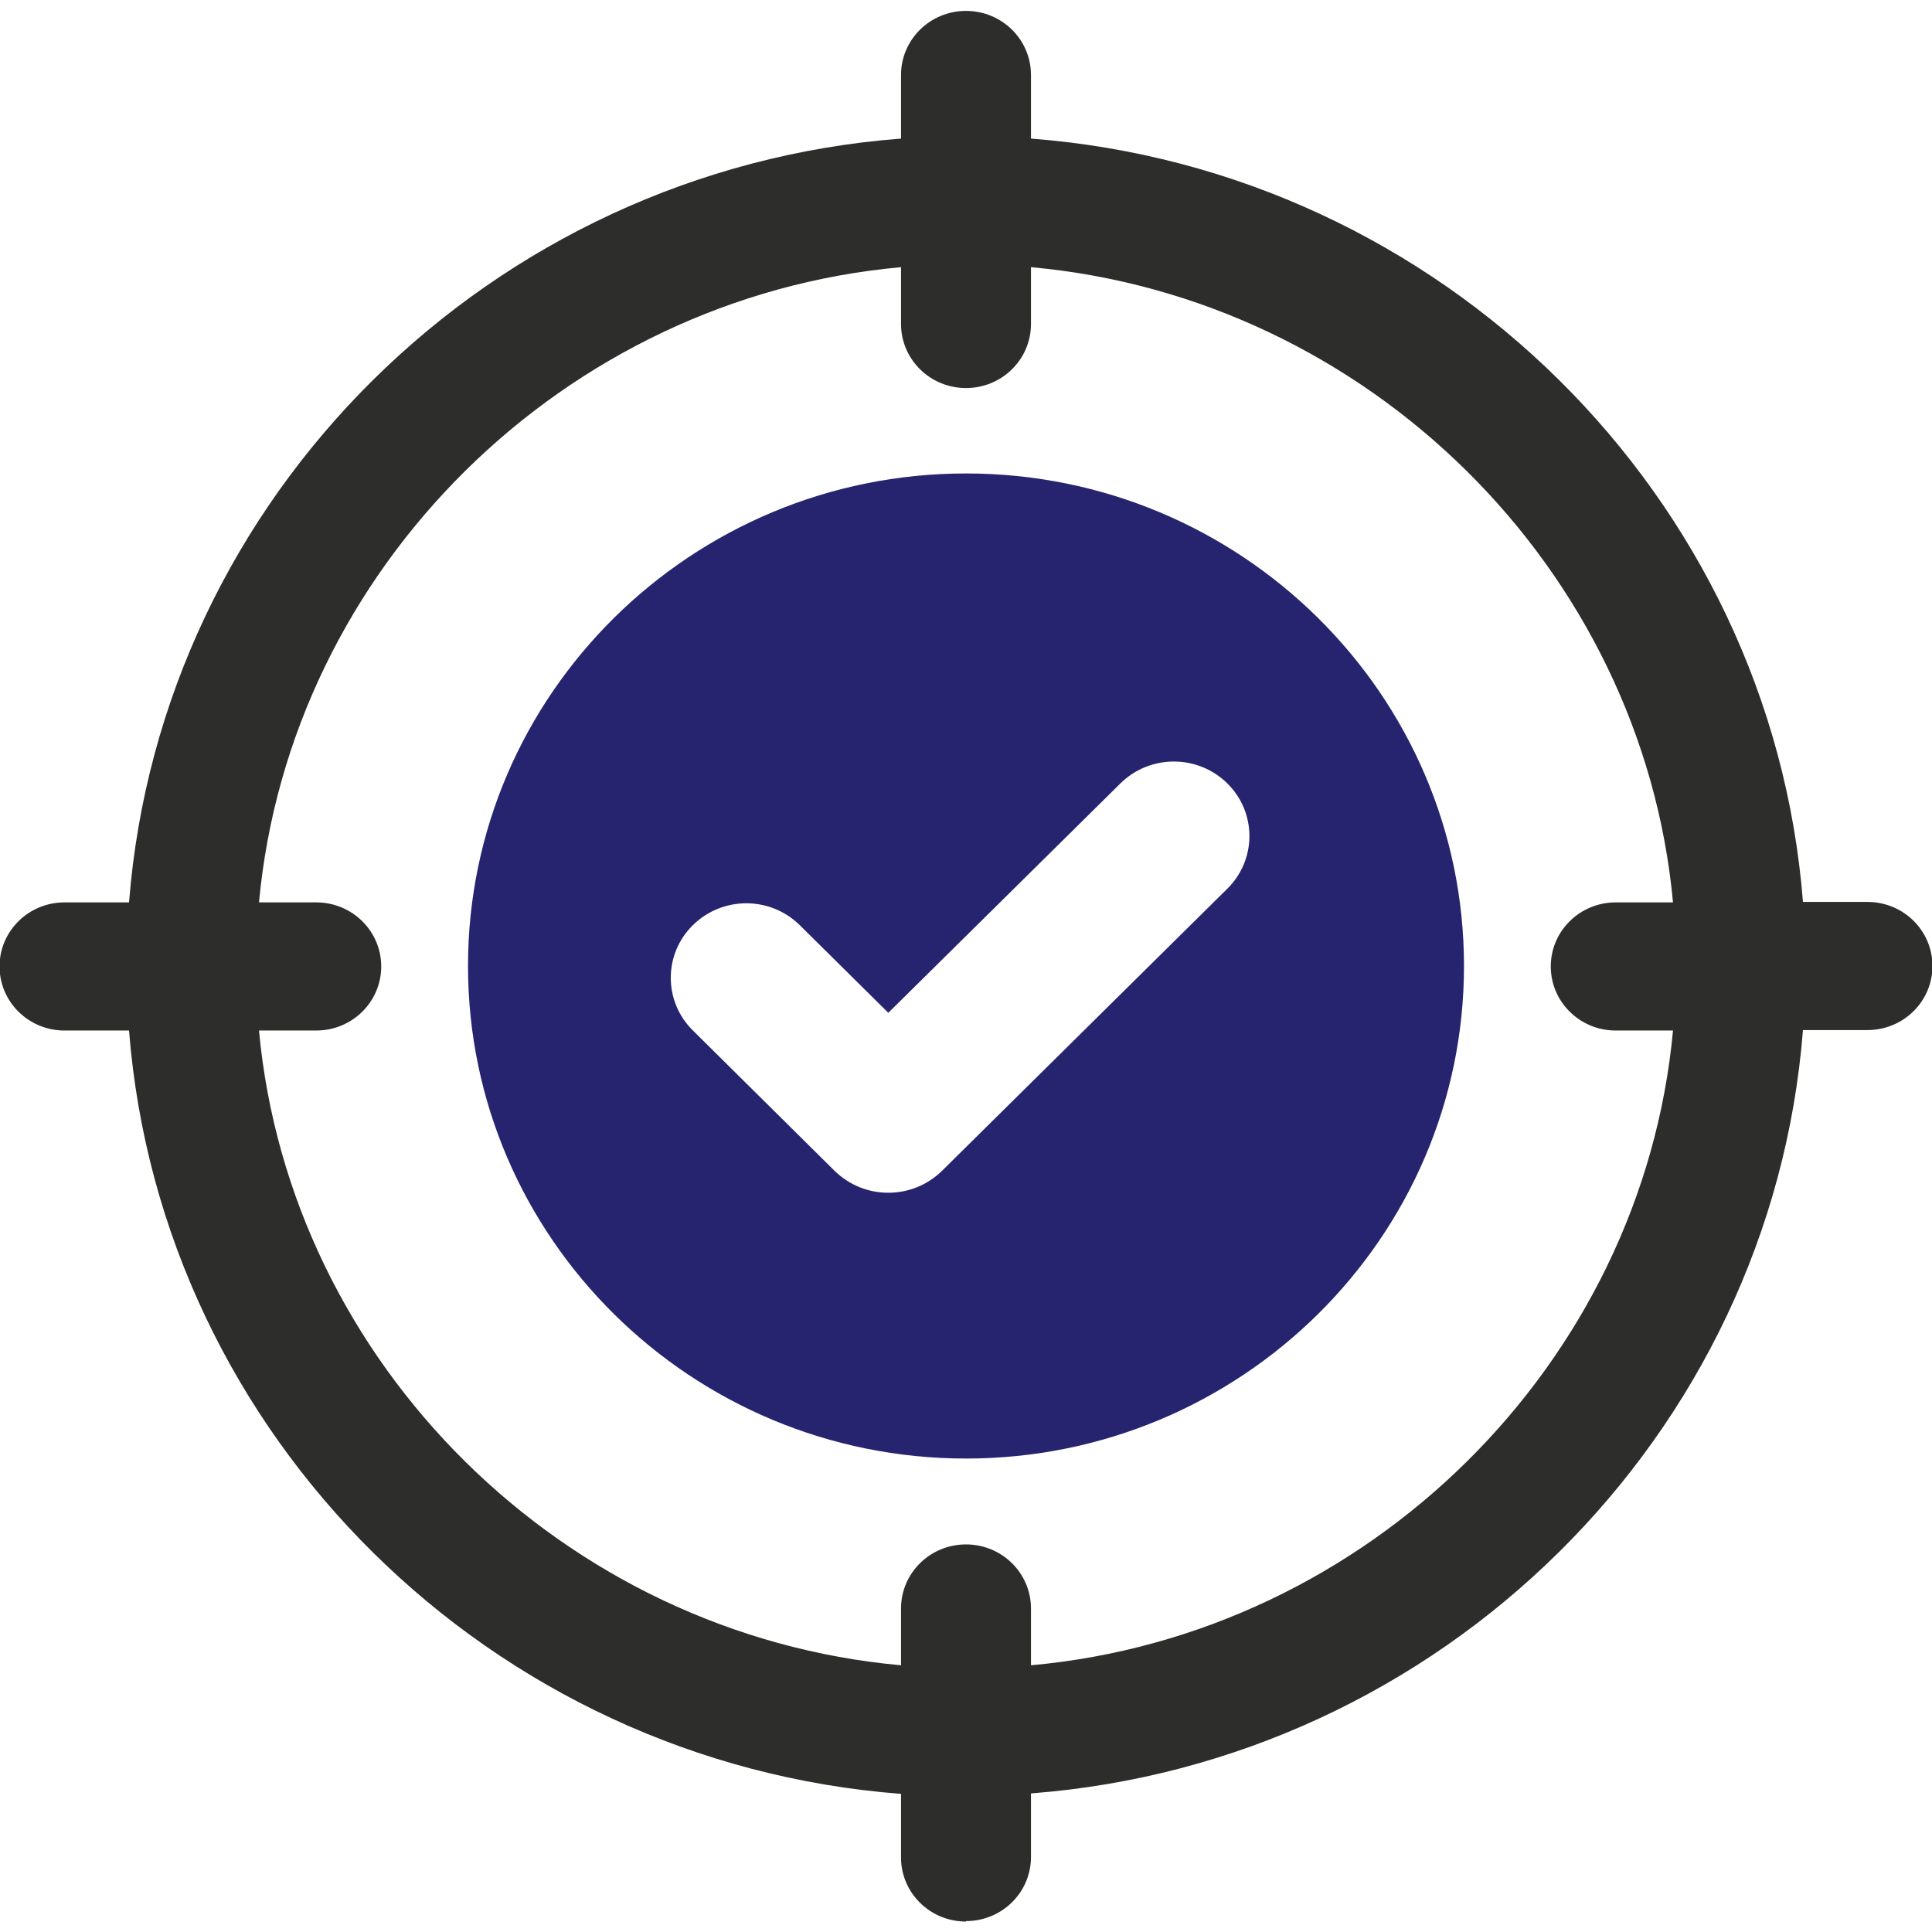
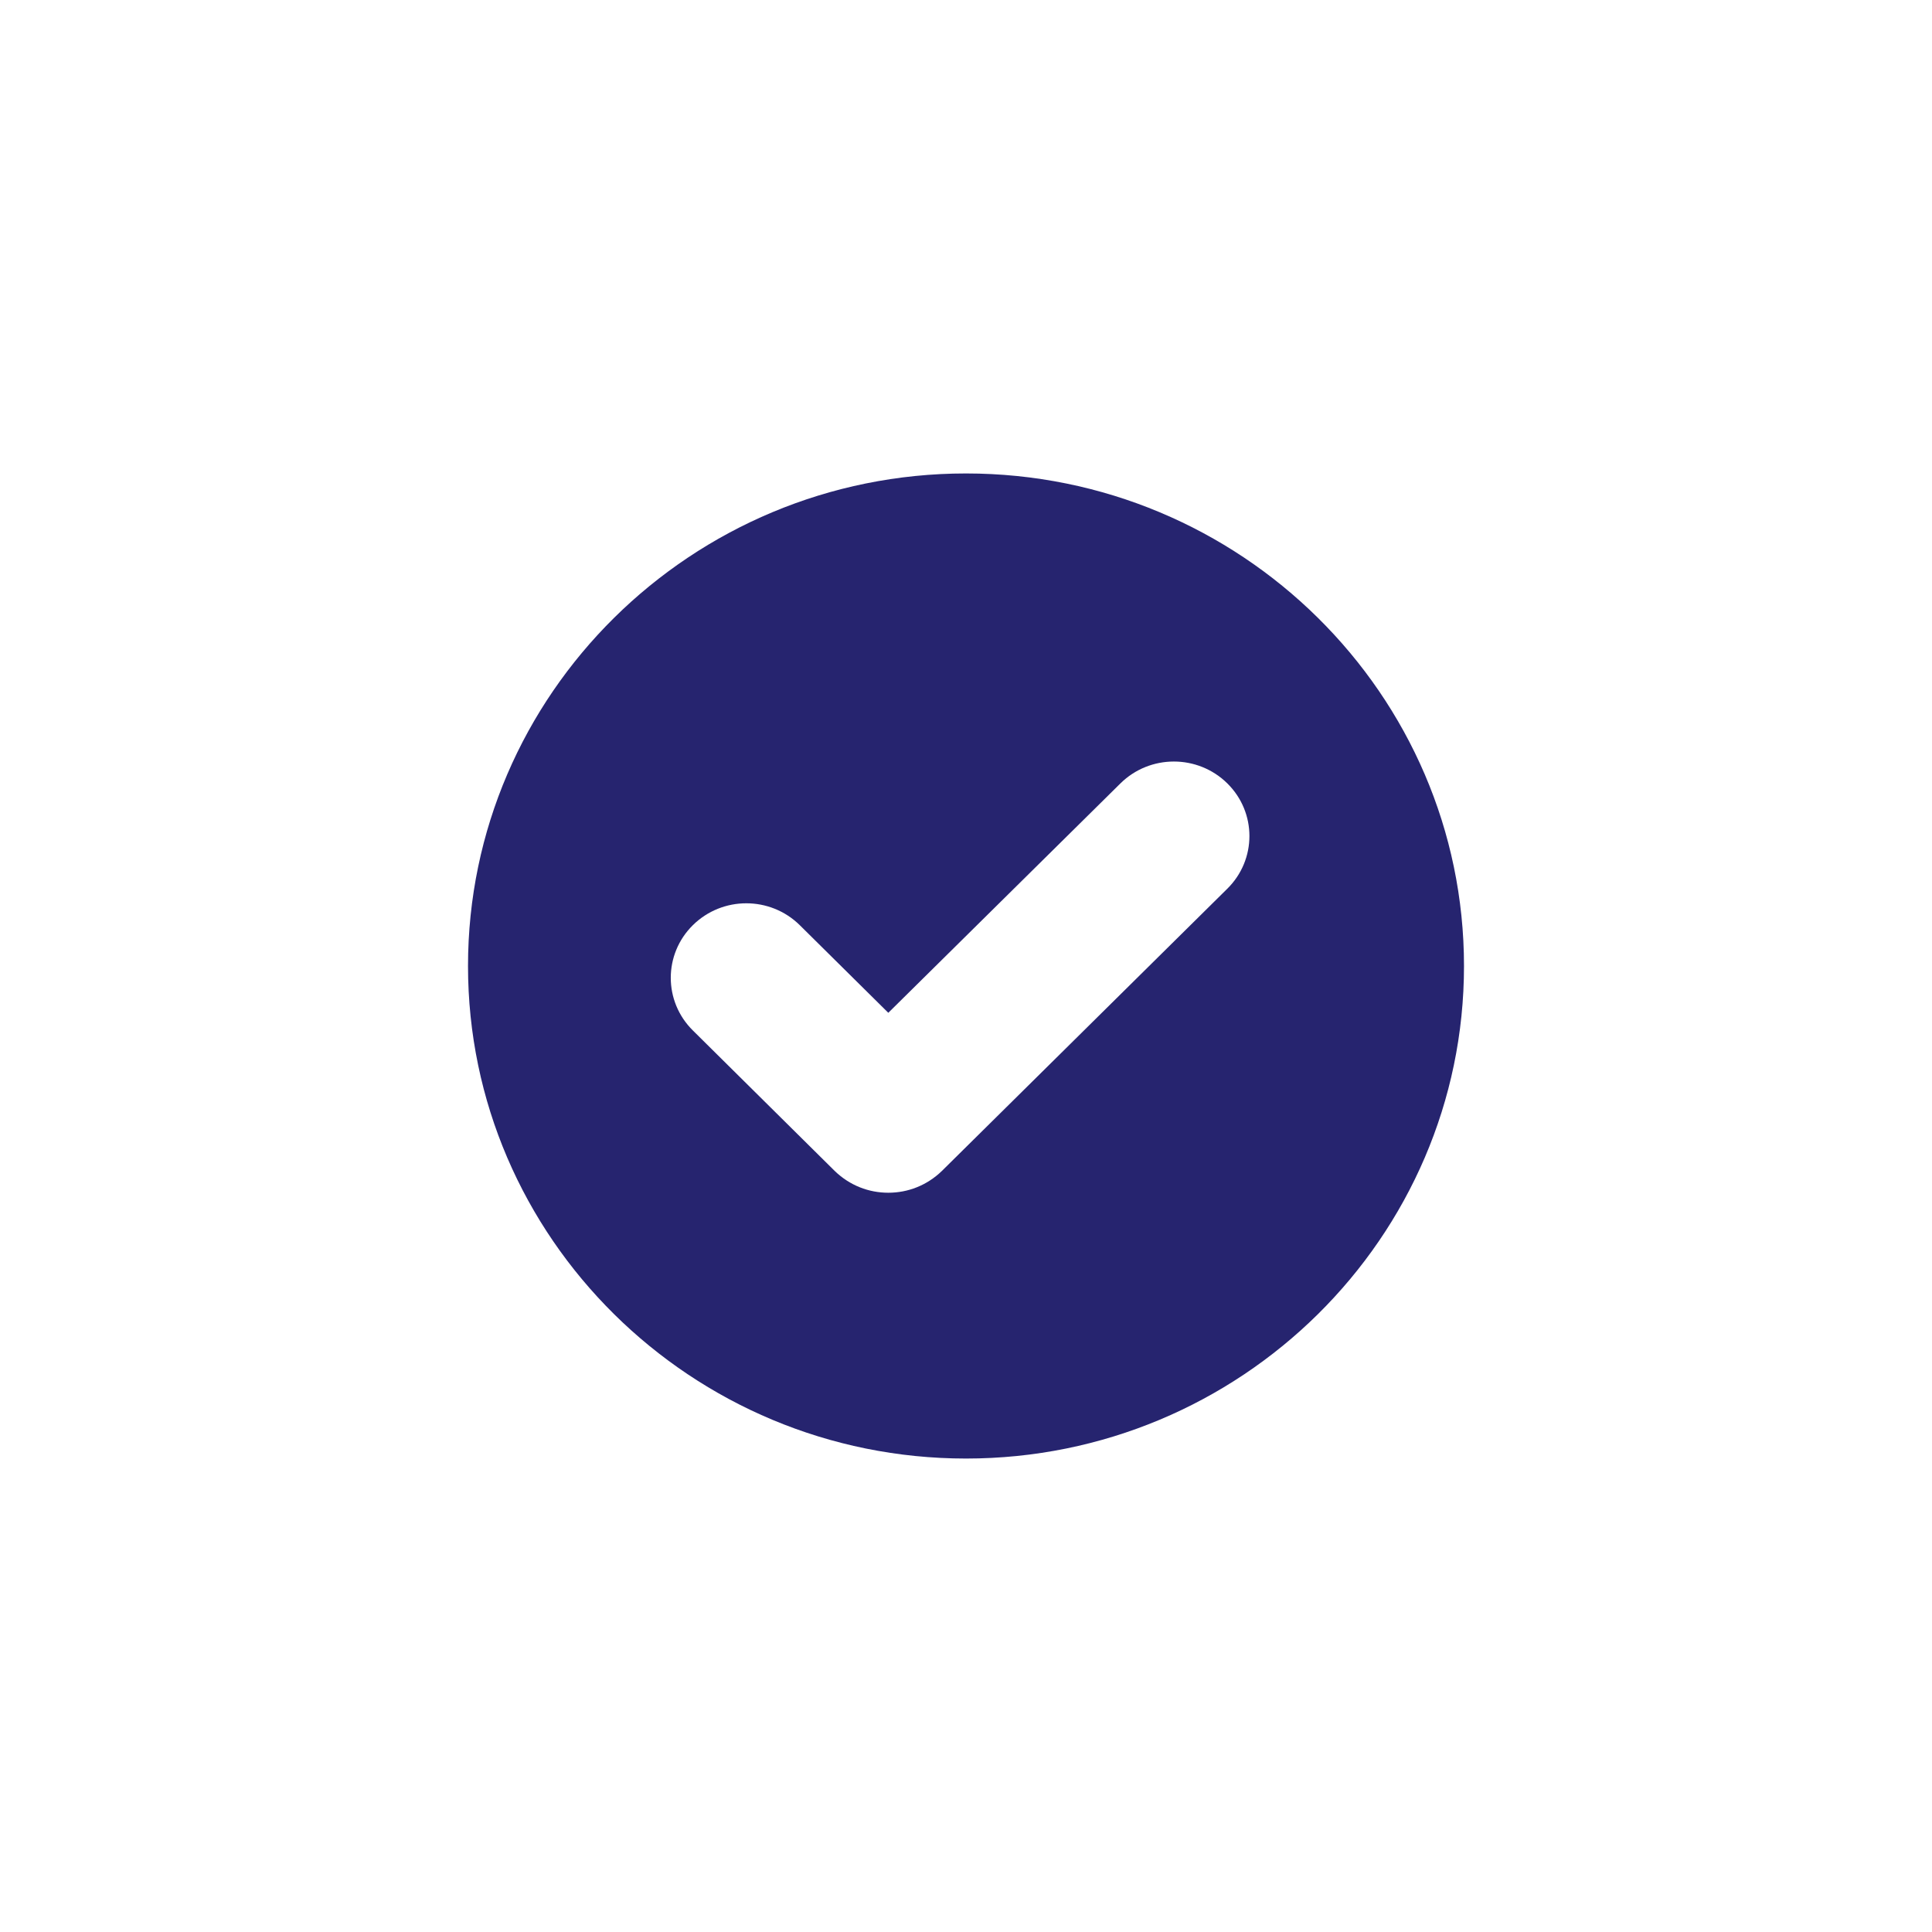
<svg xmlns="http://www.w3.org/2000/svg" id="_Слой_1" data-name="Слой 1" viewBox="0 0 42.52 42.52">
  <defs>
    <style> .cls-1 { fill: #26246f; } .cls-2 { fill: #2d2d2b; } </style>
  </defs>
-   <path class="cls-2" d="m21.26,33.99c.79,0,1.43.63,1.43,1.41v1.25c7.42-.67,13.45-6.63,14.13-13.97h-1.26c-.79,0-1.43-.63-1.43-1.41s.64-1.41,1.43-1.41h1.26c-.68-7.34-6.71-13.31-14.13-13.98v1.25c0,.78-.64,1.41-1.43,1.41s-1.43-.63-1.43-1.41v-1.25c-7.42.67-13.45,6.63-14.13,13.98h1.26c.79,0,1.43.63,1.43,1.41s-.64,1.41-1.43,1.41h-1.26c.68,7.34,6.71,13.3,14.13,13.97v-1.25c0-.78.64-1.41,1.43-1.41m0,8.3c-.79,0-1.43-.63-1.43-1.41v-1.4c-9.03-.69-16.29-7.87-16.99-16.8h-1.42c-.79,0-1.43-.63-1.43-1.41s.64-1.41,1.43-1.41h1.42C3.54,10.92,10.8,3.74,19.83,3.05v-1.4c0-.78.64-1.41,1.43-1.41s1.43.63,1.43,1.41v1.4c9.03.69,16.29,7.87,16.99,16.8h1.42c.79,0,1.43.63,1.43,1.41s-.64,1.41-1.43,1.41h-1.42c-.7,8.93-7.96,16.11-16.99,16.8v1.4c0,.78-.64,1.41-1.43,1.41" />
  <path class="cls-1" d="m27.01,19.56l-6.28,6.21c-.33.32-.75.48-1.18.48s-.85-.16-1.18-.48l-3.12-3.09c-.65-.64-.65-1.68,0-2.32.65-.64,1.7-.64,2.35,0l1.95,1.93,5.11-5.05c.65-.64,1.7-.64,2.35,0,.65.64.65,1.68,0,2.32m-5.75-9.14c-6.04,0-10.96,4.86-10.96,10.84s4.92,10.84,10.96,10.84,10.96-4.86,10.96-10.84-4.92-10.84-10.96-10.84" />
</svg>